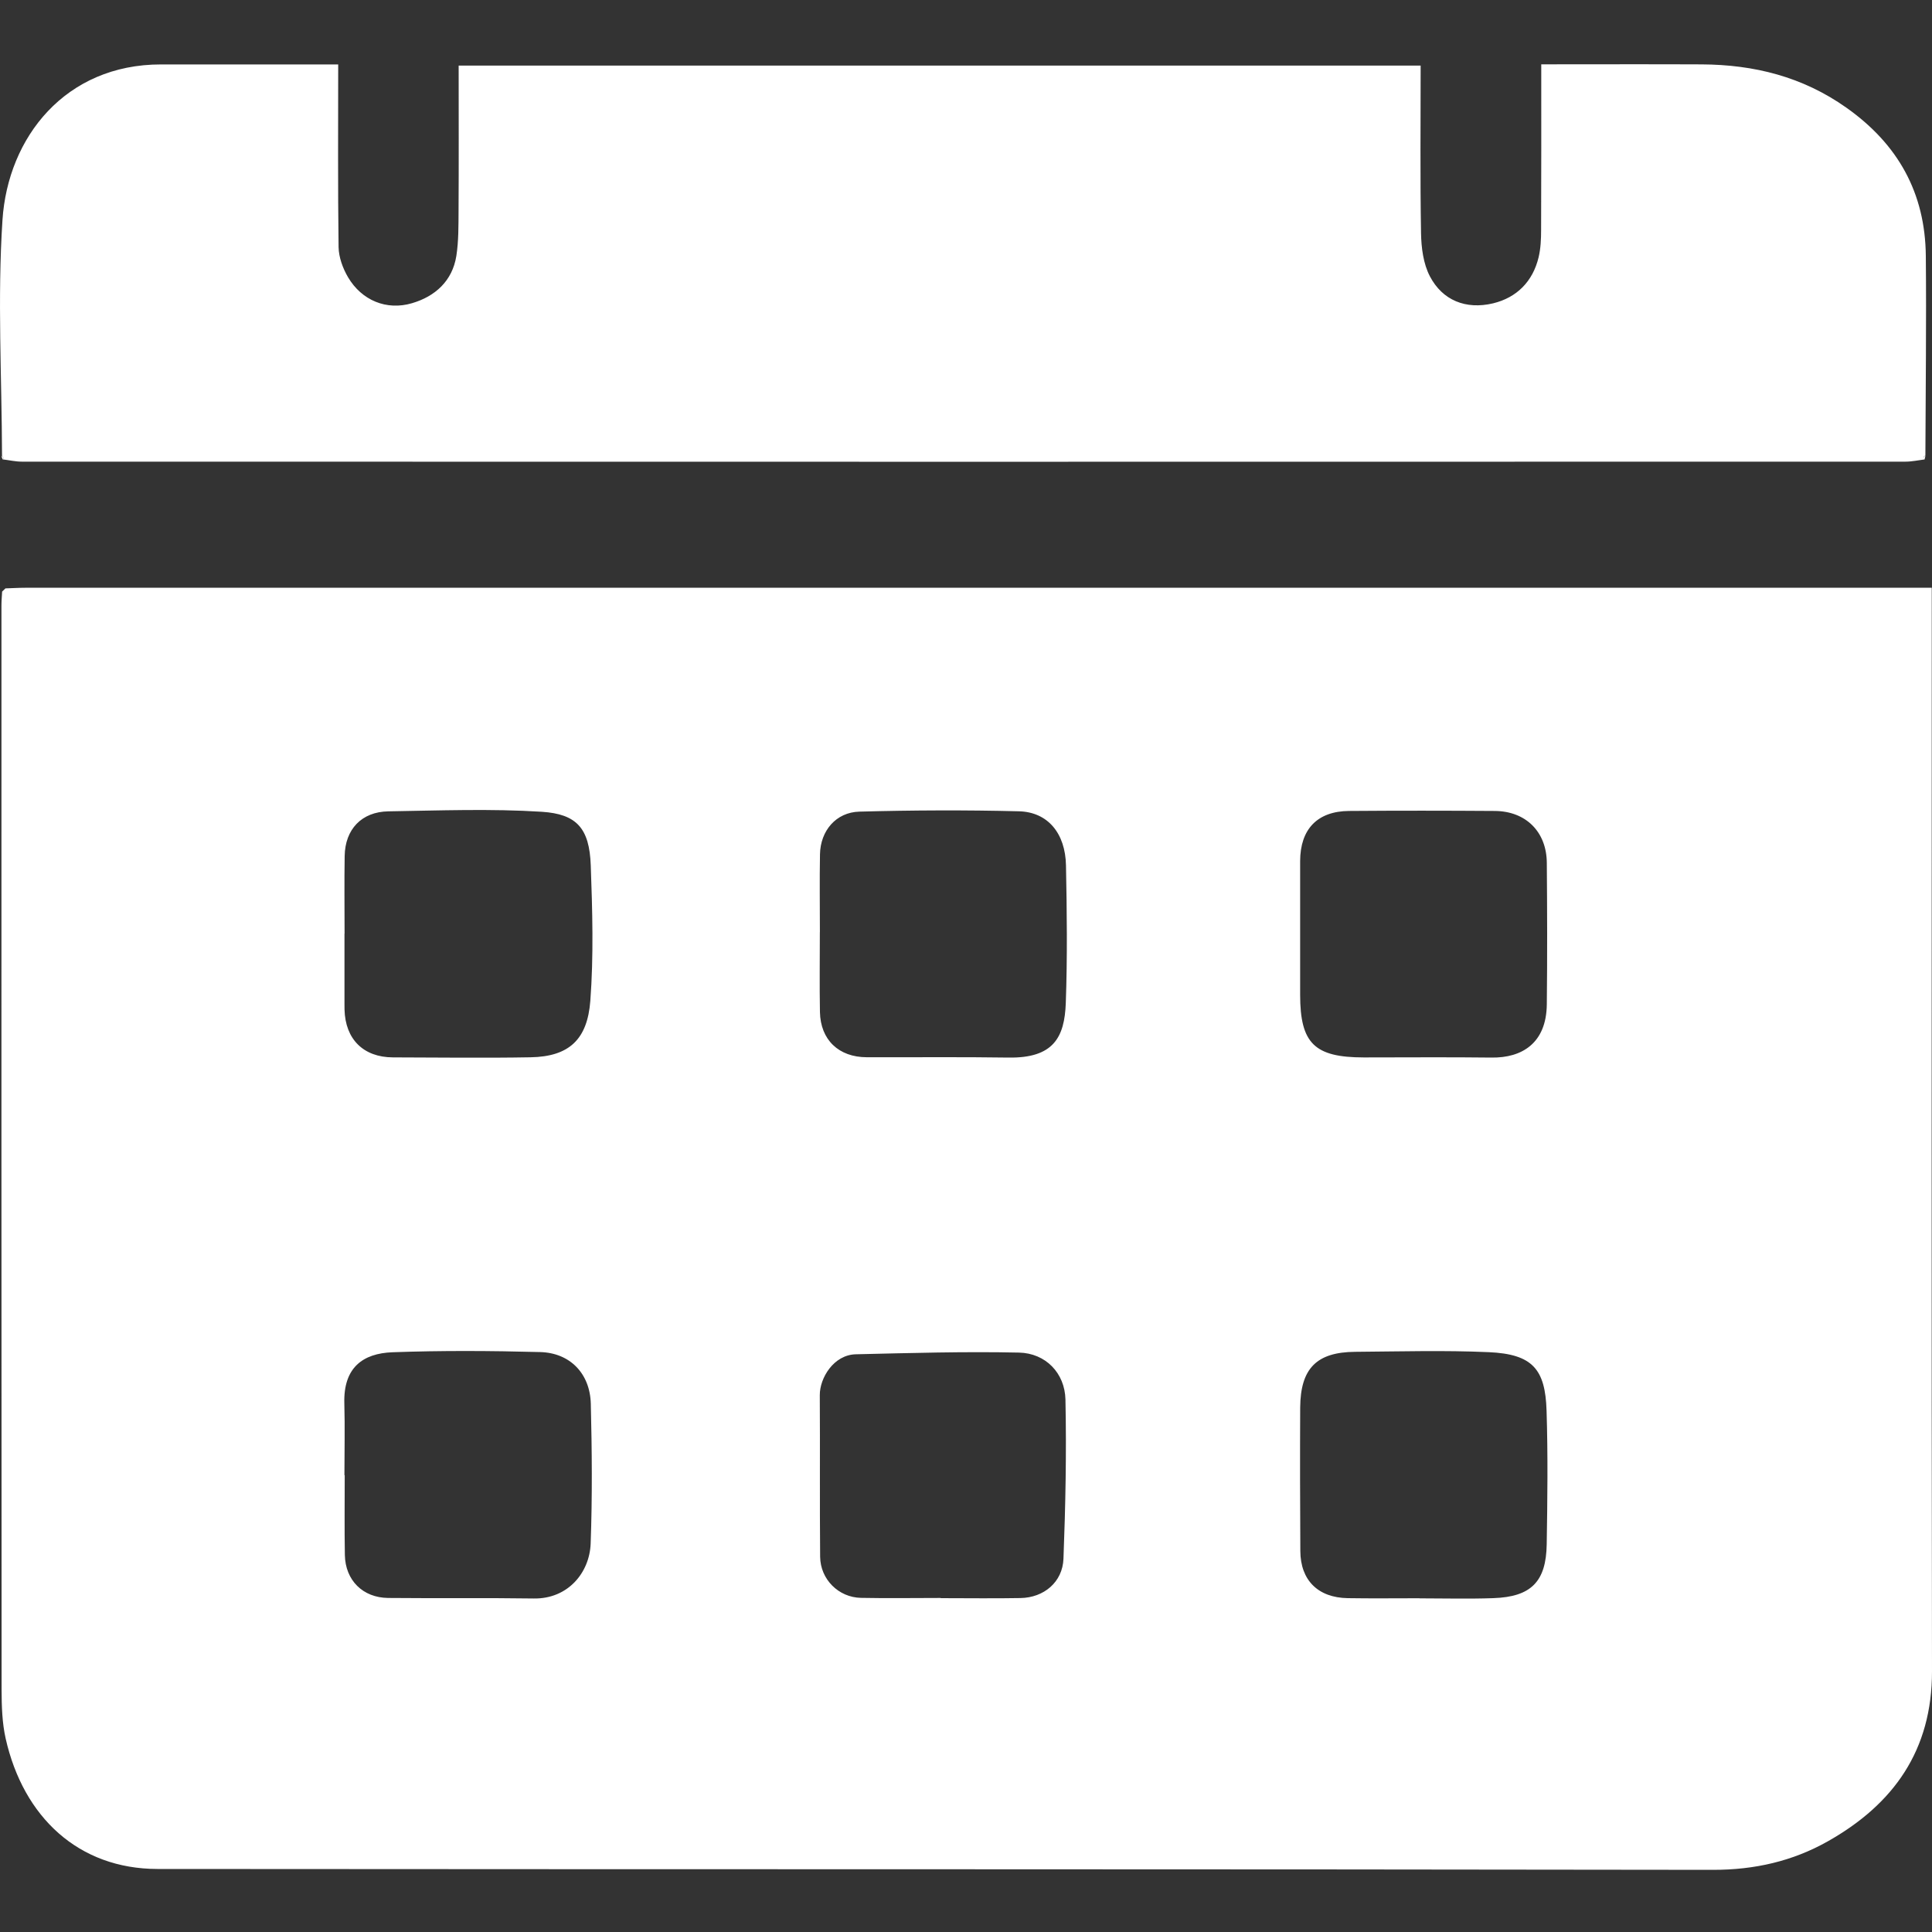
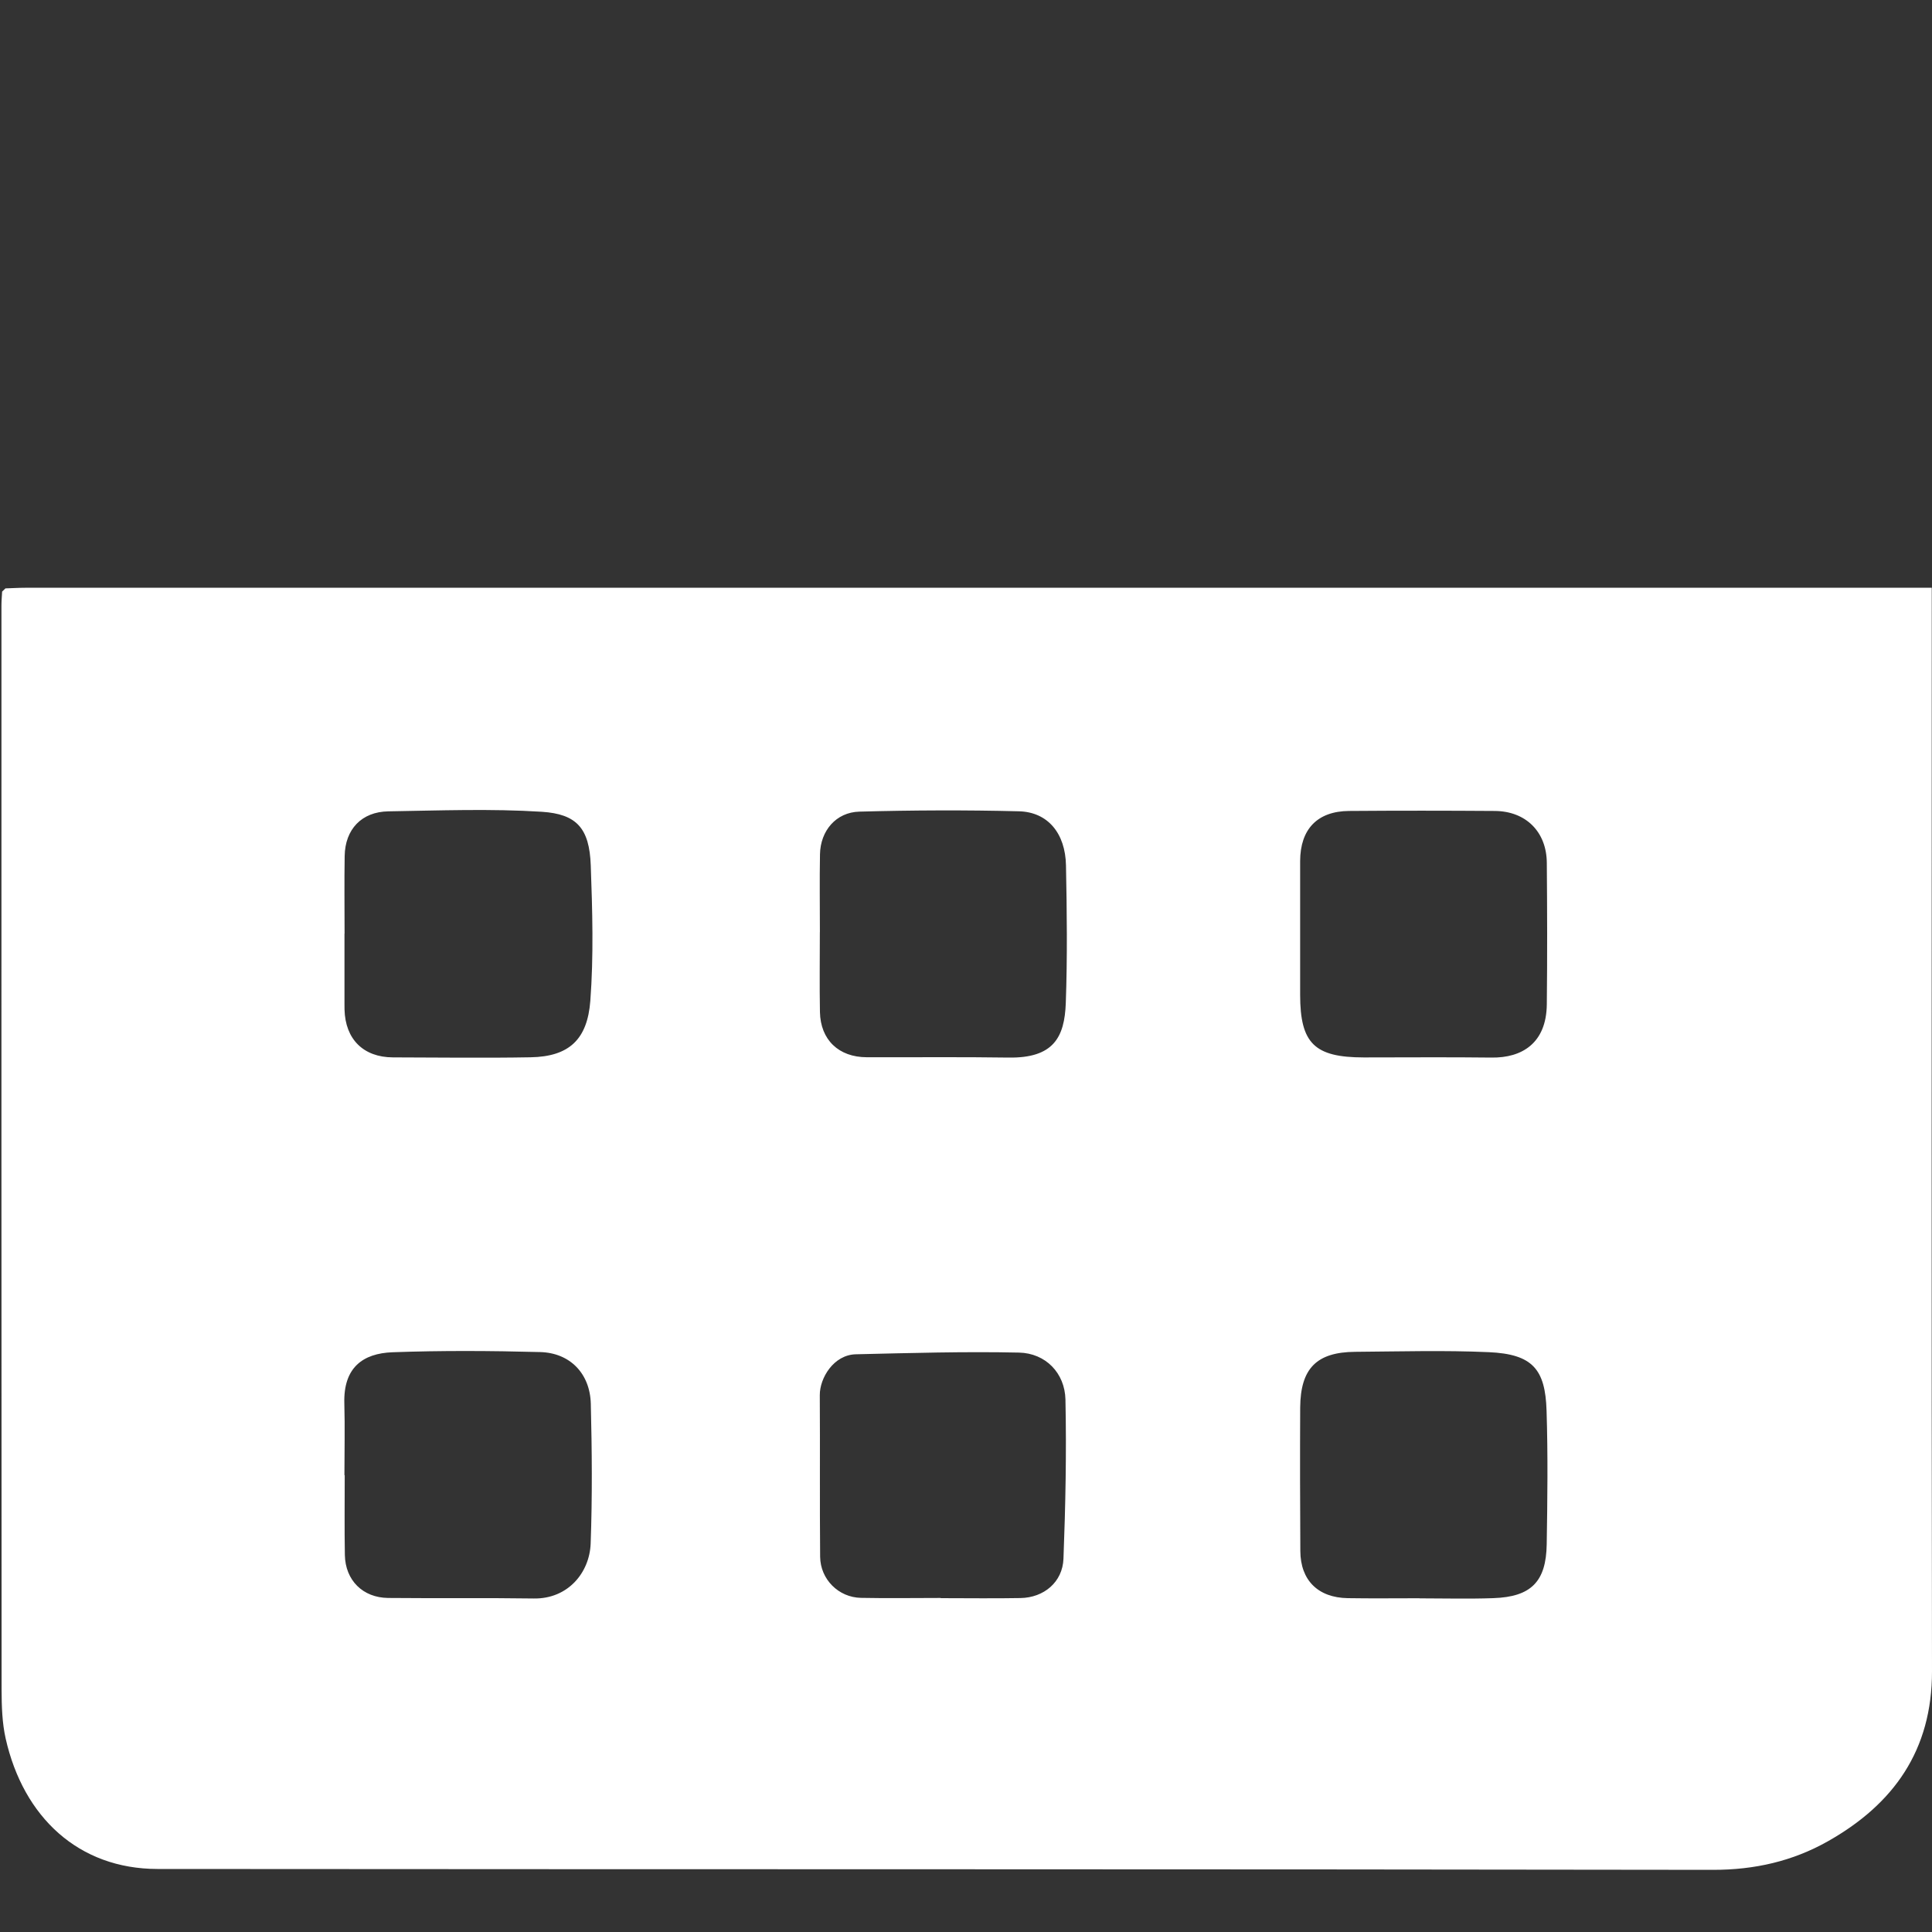
<svg xmlns="http://www.w3.org/2000/svg" width="40" height="40" viewBox="0 0 40 40" fill="none">
  <rect x="0" y="0" width="40" height="40" fill="#333333" stroke="none" />
  <g clip-path="url(#clip0_645_3246)">
    <path d="M0.111 12.182C0.247 12.178 0.386 12.169 0.522 12.169C13.517 12.169 26.512 12.169 39.507 12.169H39.995V12.644C39.995 19.962 39.988 27.282 40 34.6C40.002 36.235 39.208 37.352 37.844 38.122C37.113 38.535 36.325 38.714 35.466 38.713C24.73 38.696 13.996 38.704 3.261 38.695C1.627 38.694 0.484 37.623 0.117 35.994C0.044 35.668 0.034 35.324 0.033 34.988C0.029 27.504 0.029 20.02 0.03 12.536C0.03 12.44 0.039 12.344 0.044 12.248C0.066 12.226 0.09 12.204 0.112 12.183L0.111 12.182ZM16.975 19.299C16.975 19.299 16.975 19.299 16.974 19.299C16.974 19.85 16.966 20.401 16.976 20.952C16.987 21.529 17.365 21.888 17.945 21.889C18.924 21.892 19.902 21.881 20.88 21.896C21.815 21.91 22.04 21.473 22.066 20.768C22.1 19.819 22.089 18.867 22.07 17.916C22.057 17.252 21.694 16.813 21.098 16.797C19.997 16.769 18.894 16.774 17.792 16.804C17.308 16.817 16.986 17.201 16.977 17.686C16.967 18.223 16.975 18.761 16.975 19.299ZM19.476 33.083C19.476 33.083 19.476 33.086 19.476 33.088C20.027 33.088 20.577 33.096 21.128 33.086C21.611 33.078 22 32.757 22.018 32.271C22.06 31.174 22.082 30.074 22.059 28.977C22.047 28.425 21.646 28.016 21.098 28.004C19.973 27.979 18.846 28.013 17.72 28.039C17.259 28.049 16.97 28.532 16.973 28.886C16.98 30.002 16.97 31.116 16.98 32.231C16.985 32.699 17.362 33.073 17.825 33.082C18.375 33.093 18.926 33.084 19.476 33.084V33.083ZM26.918 19.316C26.918 19.744 26.918 20.171 26.918 20.597C26.919 21.602 27.214 21.892 28.237 21.893C29.118 21.893 30 21.885 30.882 21.896C31.51 21.904 32.016 21.599 32.025 20.795C32.036 19.817 32.033 18.838 32.025 17.861C32.019 17.22 31.59 16.794 30.948 16.79C29.942 16.783 28.937 16.782 27.931 16.79C27.274 16.795 26.92 17.167 26.918 17.828C26.917 18.323 26.918 18.819 26.918 19.315V19.316ZM29.389 33.09V33.092C29.898 33.092 30.407 33.106 30.915 33.088C31.704 33.062 32.011 32.743 32.023 31.972C32.038 31.051 32.049 30.129 32.02 29.208C31.994 28.344 31.727 28.035 30.821 27.995C29.901 27.954 28.979 27.981 28.058 27.988C27.257 27.994 26.925 28.333 26.919 29.143C26.914 30.133 26.916 31.123 26.922 32.113C26.925 32.717 27.288 33.078 27.903 33.088C28.398 33.096 28.893 33.09 29.389 33.09ZM7.135 19.331C7.135 19.331 7.133 19.331 7.132 19.331C7.132 19.812 7.132 20.294 7.132 20.776C7.132 20.817 7.132 20.859 7.133 20.9C7.148 21.517 7.525 21.89 8.136 21.892C9.085 21.894 10.035 21.907 10.984 21.89C11.79 21.876 12.161 21.514 12.222 20.722C12.292 19.791 12.265 18.85 12.231 17.916C12.203 17.148 11.94 16.854 11.218 16.807C10.163 16.74 9.1 16.781 8.041 16.798C7.485 16.807 7.145 17.171 7.136 17.722C7.127 18.258 7.134 18.795 7.134 19.332L7.135 19.331ZM7.132 30.542C7.132 30.542 7.135 30.542 7.137 30.542C7.137 31.093 7.13 31.644 7.14 32.195C7.15 32.718 7.511 33.078 8.035 33.084C9.041 33.094 10.046 33.08 11.052 33.095C11.757 33.106 12.207 32.562 12.229 31.956C12.264 30.994 12.256 30.027 12.232 29.063C12.216 28.437 11.801 28.009 11.183 27.993C10.163 27.966 9.143 27.96 8.125 27.997C7.516 28.02 7.108 28.311 7.129 29.054C7.143 29.55 7.131 30.046 7.131 30.542H7.132Z" fill="white" />
-     <path d="M0.042 9.433C0.037 7.807 -0.055 6.176 0.051 4.558C0.162 2.842 1.354 1.333 3.333 1.334C4.542 1.334 5.751 1.334 7.002 1.334C7.002 2.619 6.993 3.869 7.01 5.118C7.014 5.328 7.098 5.557 7.207 5.742C7.487 6.216 8 6.435 8.532 6.277C9.007 6.137 9.365 5.819 9.448 5.3C9.496 4.991 9.492 4.671 9.494 4.355C9.5 3.363 9.496 2.373 9.496 1.358H29.413C29.413 2.522 29.401 3.675 29.421 4.827C29.426 5.128 29.468 5.46 29.604 5.72C29.864 6.218 30.348 6.415 30.914 6.28C31.403 6.161 31.734 5.829 31.855 5.328C31.899 5.143 31.907 4.948 31.907 4.757C31.912 3.629 31.91 2.502 31.91 1.332C33.037 1.332 34.135 1.328 35.234 1.333C36.317 1.339 37.32 1.588 38.225 2.228C39.297 2.984 39.86 3.996 39.872 5.299C39.885 6.676 39.868 8.054 39.863 9.431C39.853 9.438 39.834 9.445 39.834 9.451C39.834 9.471 39.842 9.491 39.847 9.512C39.714 9.529 39.581 9.558 39.449 9.558C26.451 9.561 13.453 9.561 0.454 9.558C0.321 9.558 0.189 9.527 0.056 9.511C0.064 9.502 0.08 9.489 0.077 9.484C0.067 9.465 0.053 9.448 0.041 9.43L0.042 9.433Z" fill="white" />
-     <path d="M0.042 9.432C0.054 9.45 0.07 9.467 0.079 9.487C0.081 9.491 0.065 9.504 0.058 9.513C0.05 9.497 0.04 9.48 0.036 9.462C0.033 9.453 0.04 9.444 0.042 9.434V9.432Z" fill="white" />
-     <path d="M39.848 9.514C39.843 9.494 39.835 9.474 39.835 9.453C39.835 9.447 39.854 9.44 39.864 9.434C39.859 9.46 39.853 9.488 39.848 9.514Z" fill="white" />
  </g>
  <defs>
    <clipPath id="clip0_645_3246">
      <rect width="40" height="40" fill="white" />
    </clipPath>
  </defs>
</svg>